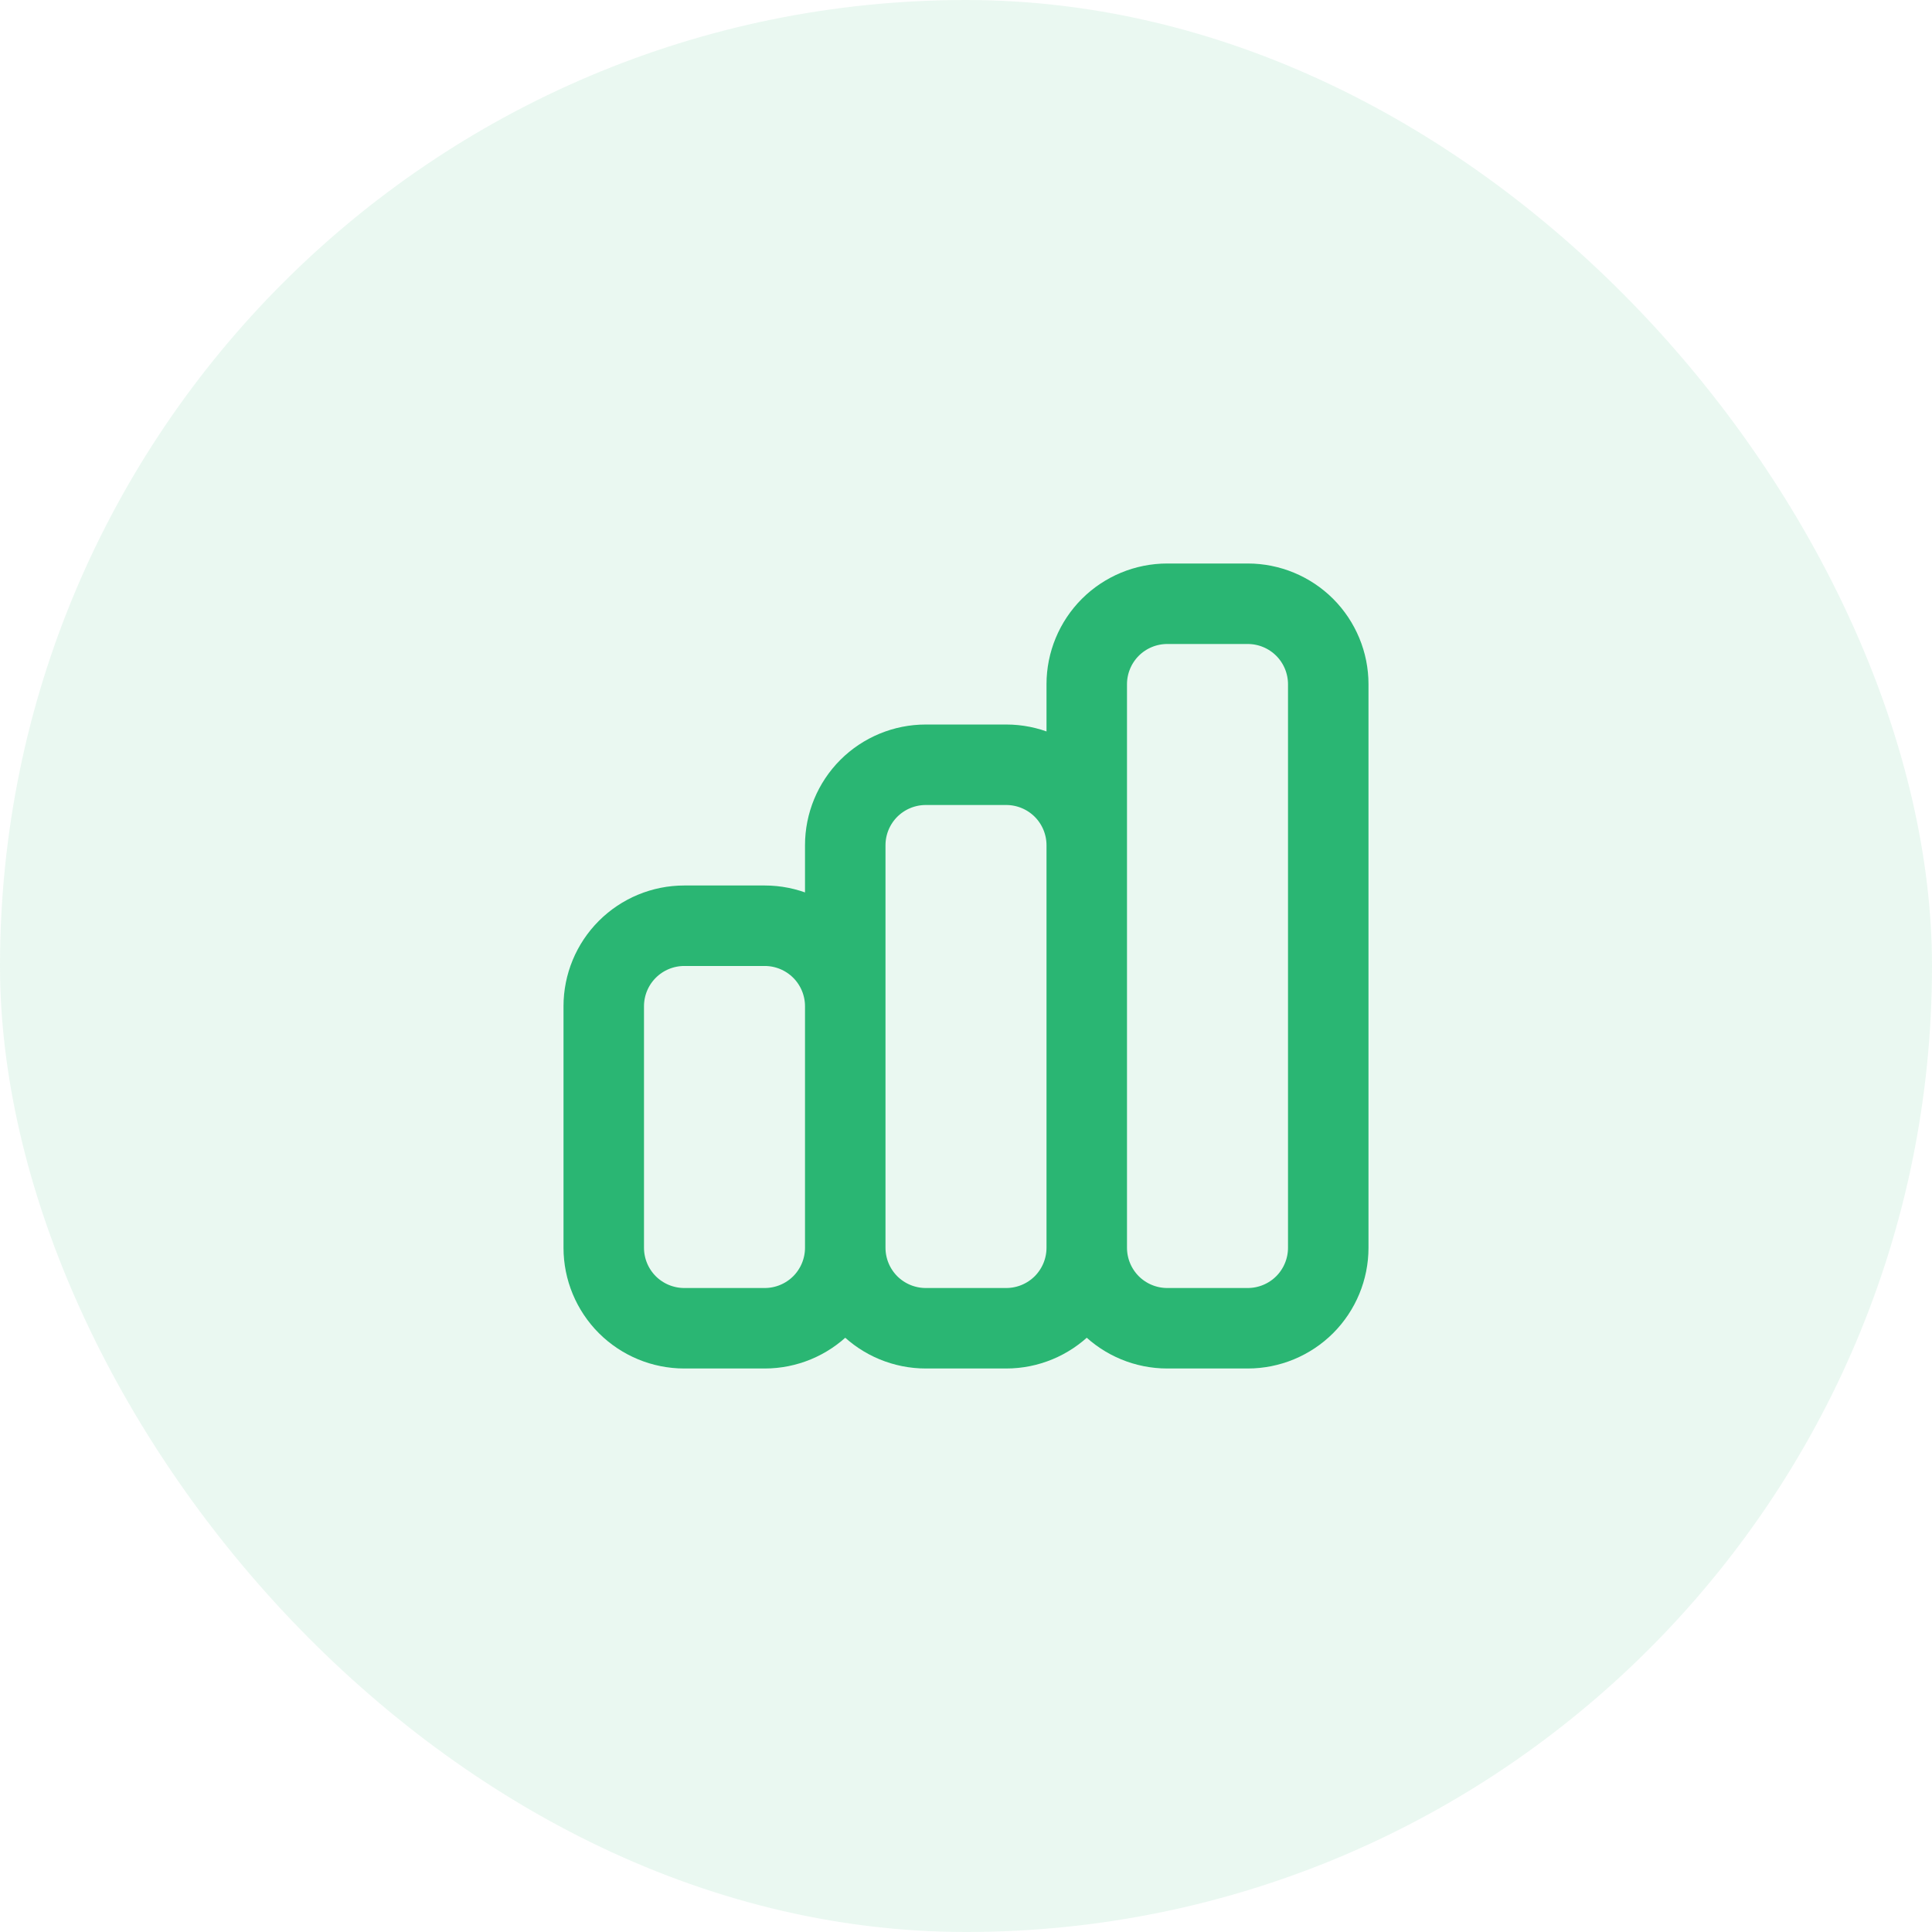
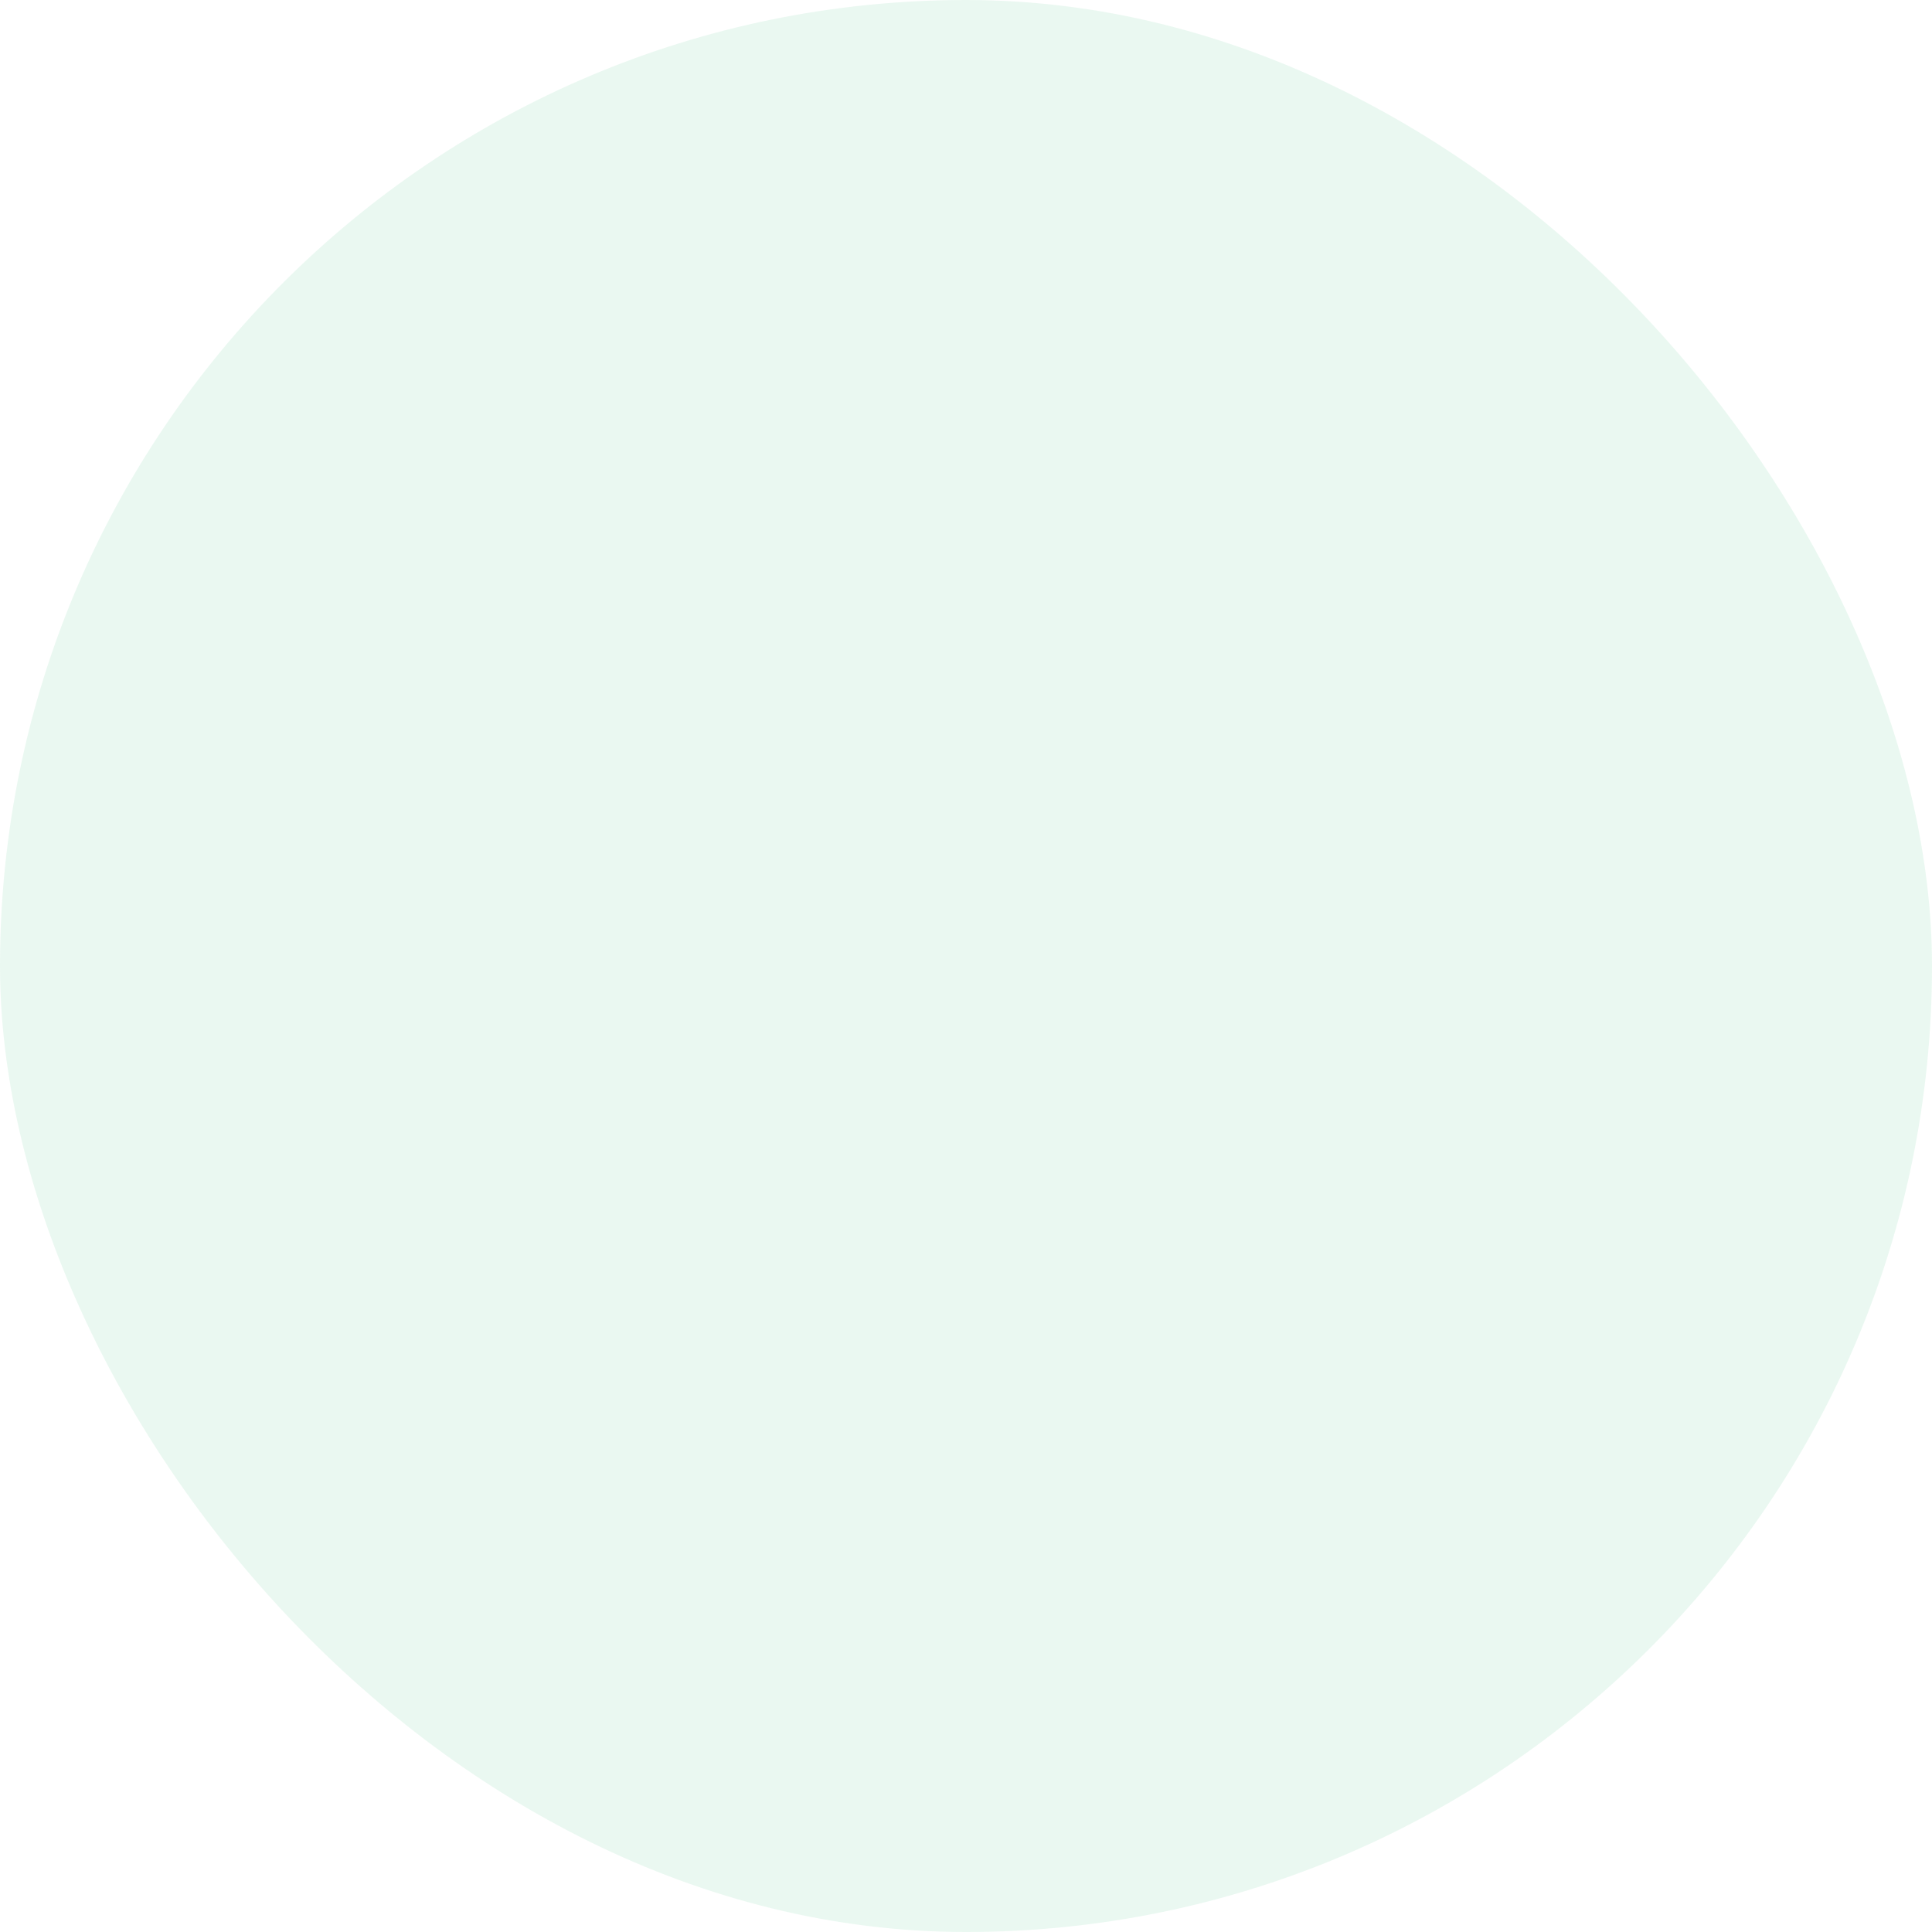
<svg xmlns="http://www.w3.org/2000/svg" width="56" height="56" viewBox="0 0 56 56" fill="none">
  <rect width="56" height="56" rx="28" fill="#2AB673" fill-opacity="0.1" />
-   <path d="M24.5 36.167V29.167C24.5 28.548 24.254 27.954 23.817 27.517C23.379 27.079 22.785 26.833 22.167 26.833H19.833C19.215 26.833 18.621 27.079 18.183 27.517C17.746 27.954 17.5 28.548 17.5 29.167V36.167C17.5 36.785 17.746 37.379 18.183 37.817C18.621 38.254 19.215 38.5 19.833 38.5H22.167C22.785 38.5 23.379 38.254 23.817 37.817C24.254 37.379 24.5 36.785 24.5 36.167ZM24.5 36.167V24.5C24.5 23.881 24.746 23.288 25.183 22.85C25.621 22.413 26.215 22.167 26.833 22.167H29.167C29.785 22.167 30.379 22.413 30.817 22.85C31.254 23.288 31.5 23.881 31.5 24.5V36.167M24.5 36.167C24.5 36.785 24.746 37.379 25.183 37.817C25.621 38.254 26.215 38.5 26.833 38.5H29.167C29.785 38.5 30.379 38.254 30.817 37.817C31.254 37.379 31.5 36.785 31.5 36.167M31.5 36.167V19.833C31.5 19.215 31.746 18.621 32.183 18.183C32.621 17.746 33.215 17.5 33.833 17.5H36.167C36.785 17.5 37.379 17.746 37.817 18.183C38.254 18.621 38.5 19.215 38.5 19.833V36.167C38.5 36.785 38.254 37.379 37.817 37.817C37.379 38.254 36.785 38.5 36.167 38.5H33.833C33.215 38.5 32.621 38.254 32.183 37.817C31.746 37.379 31.5 36.785 31.5 36.167Z" stroke="#2AB673" stroke-width="2.333" stroke-linecap="round" stroke-linejoin="round" />
</svg>